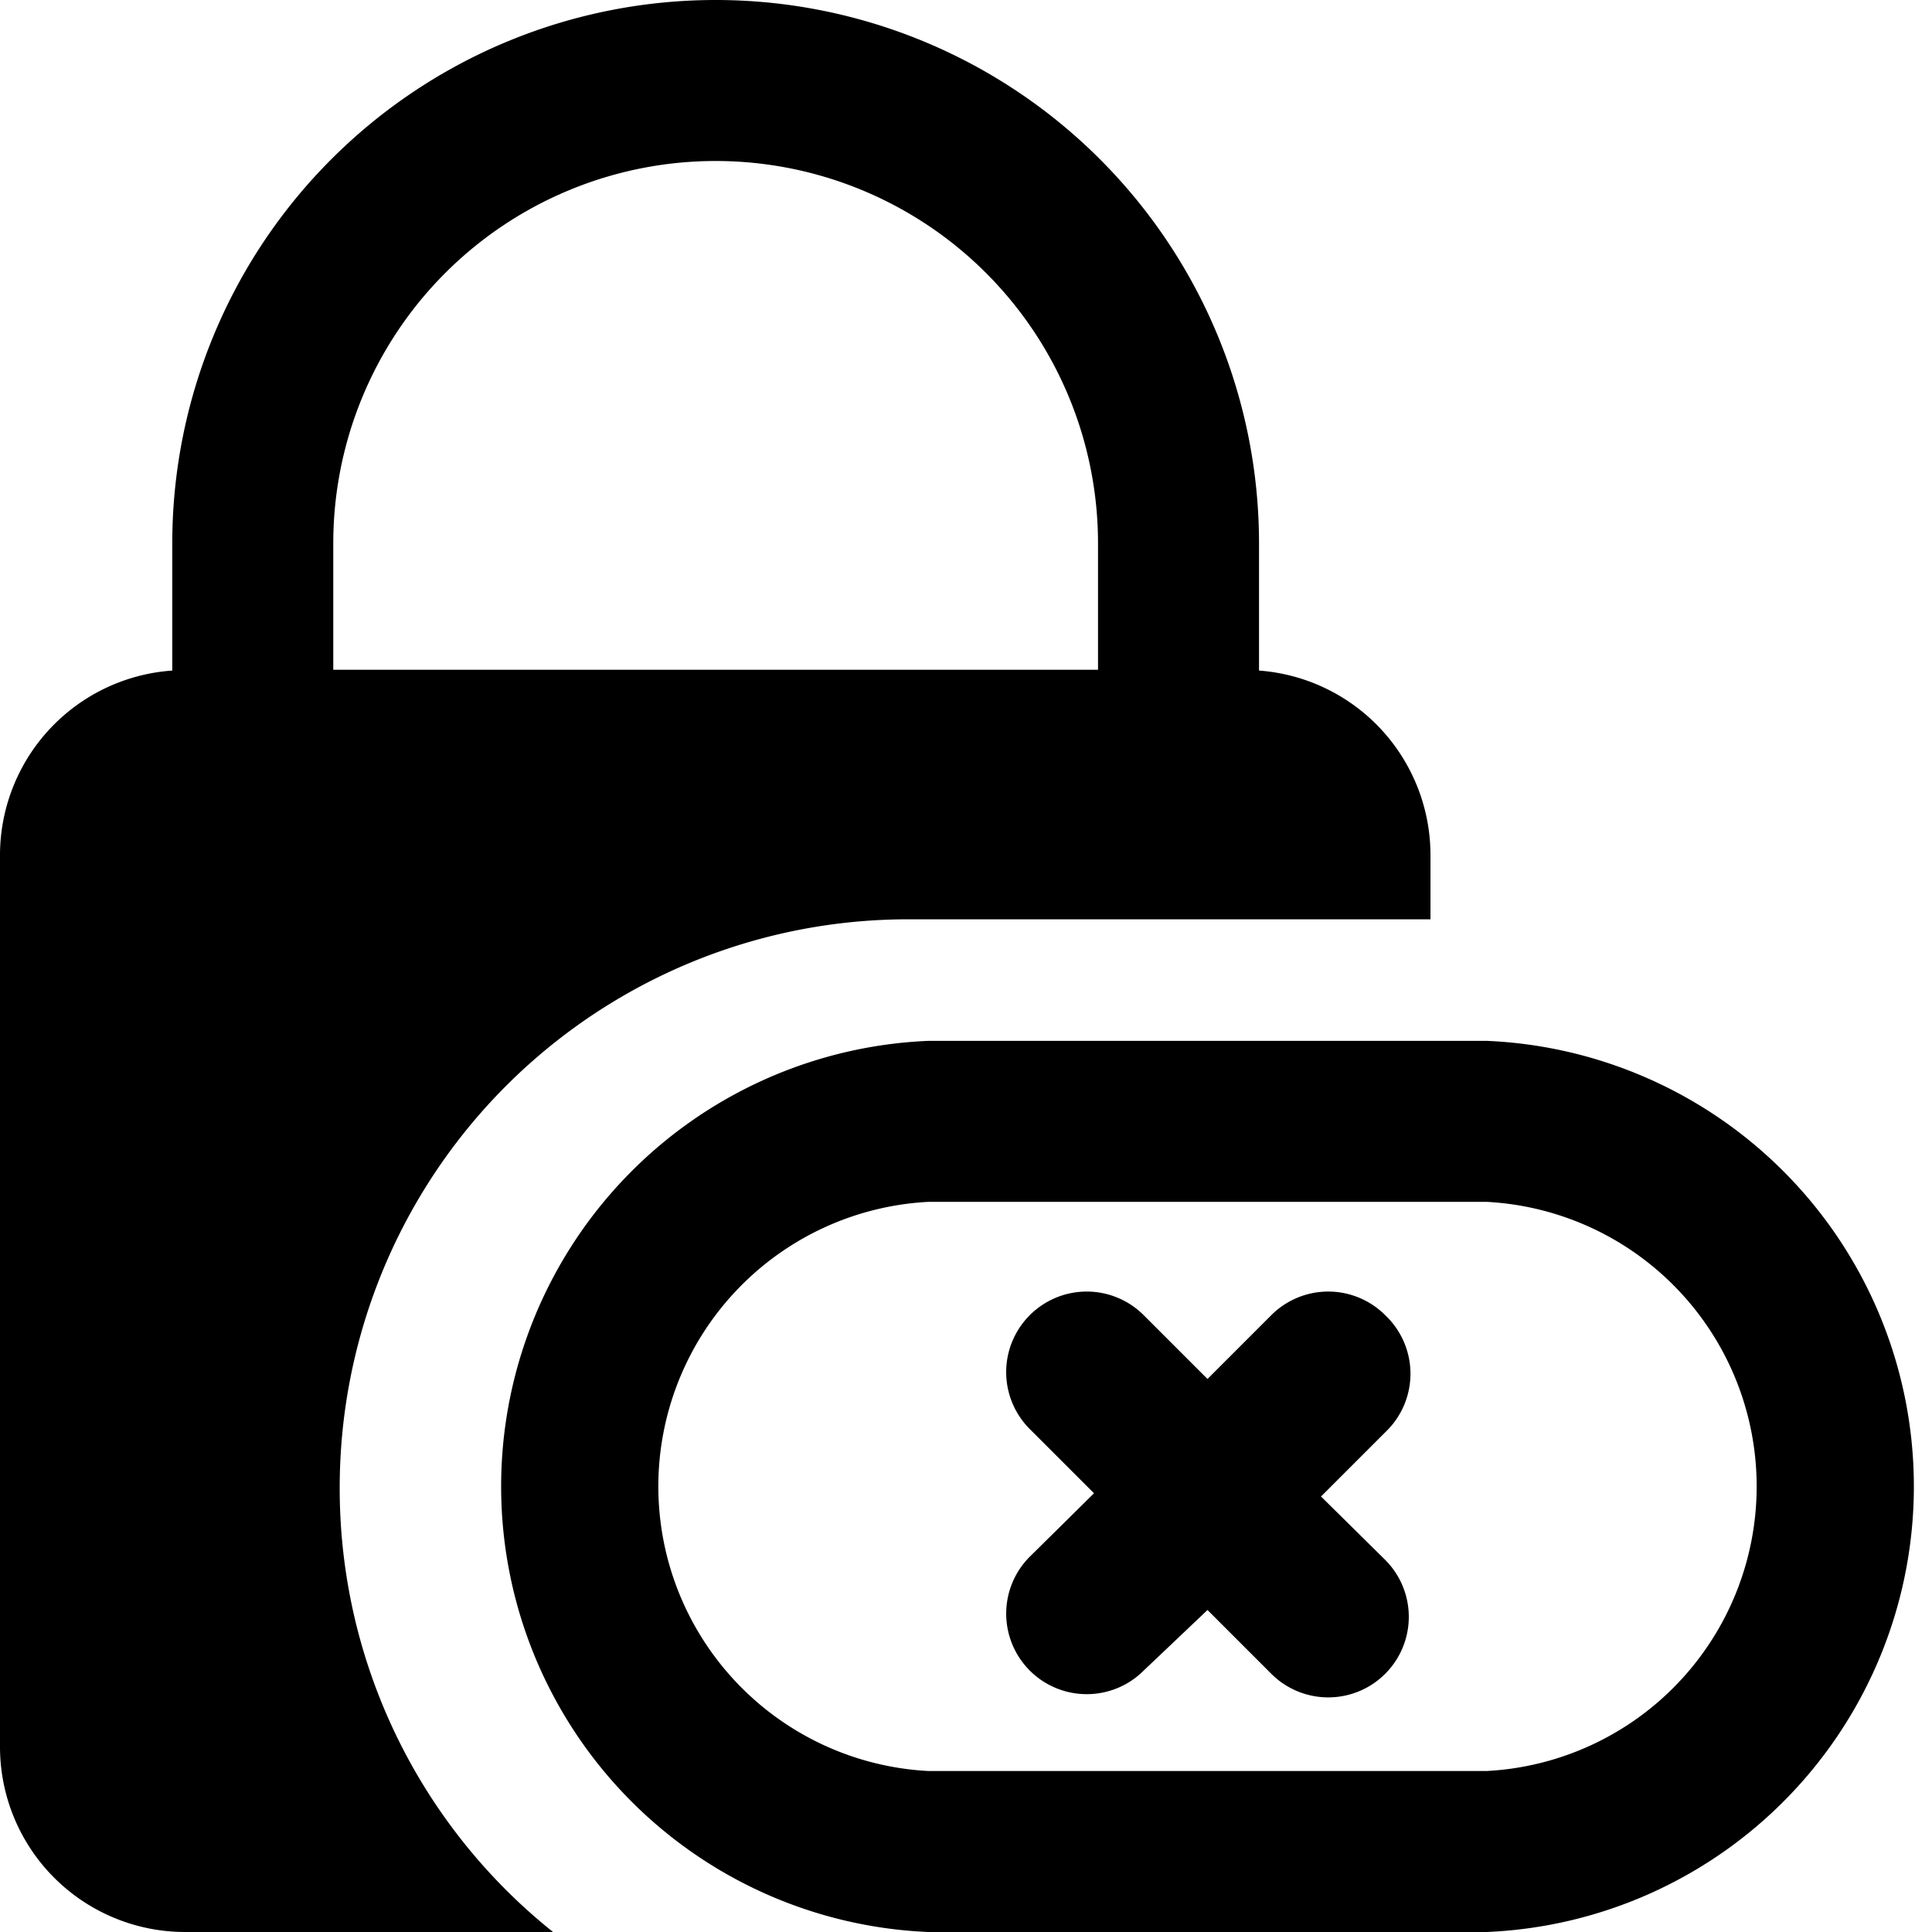
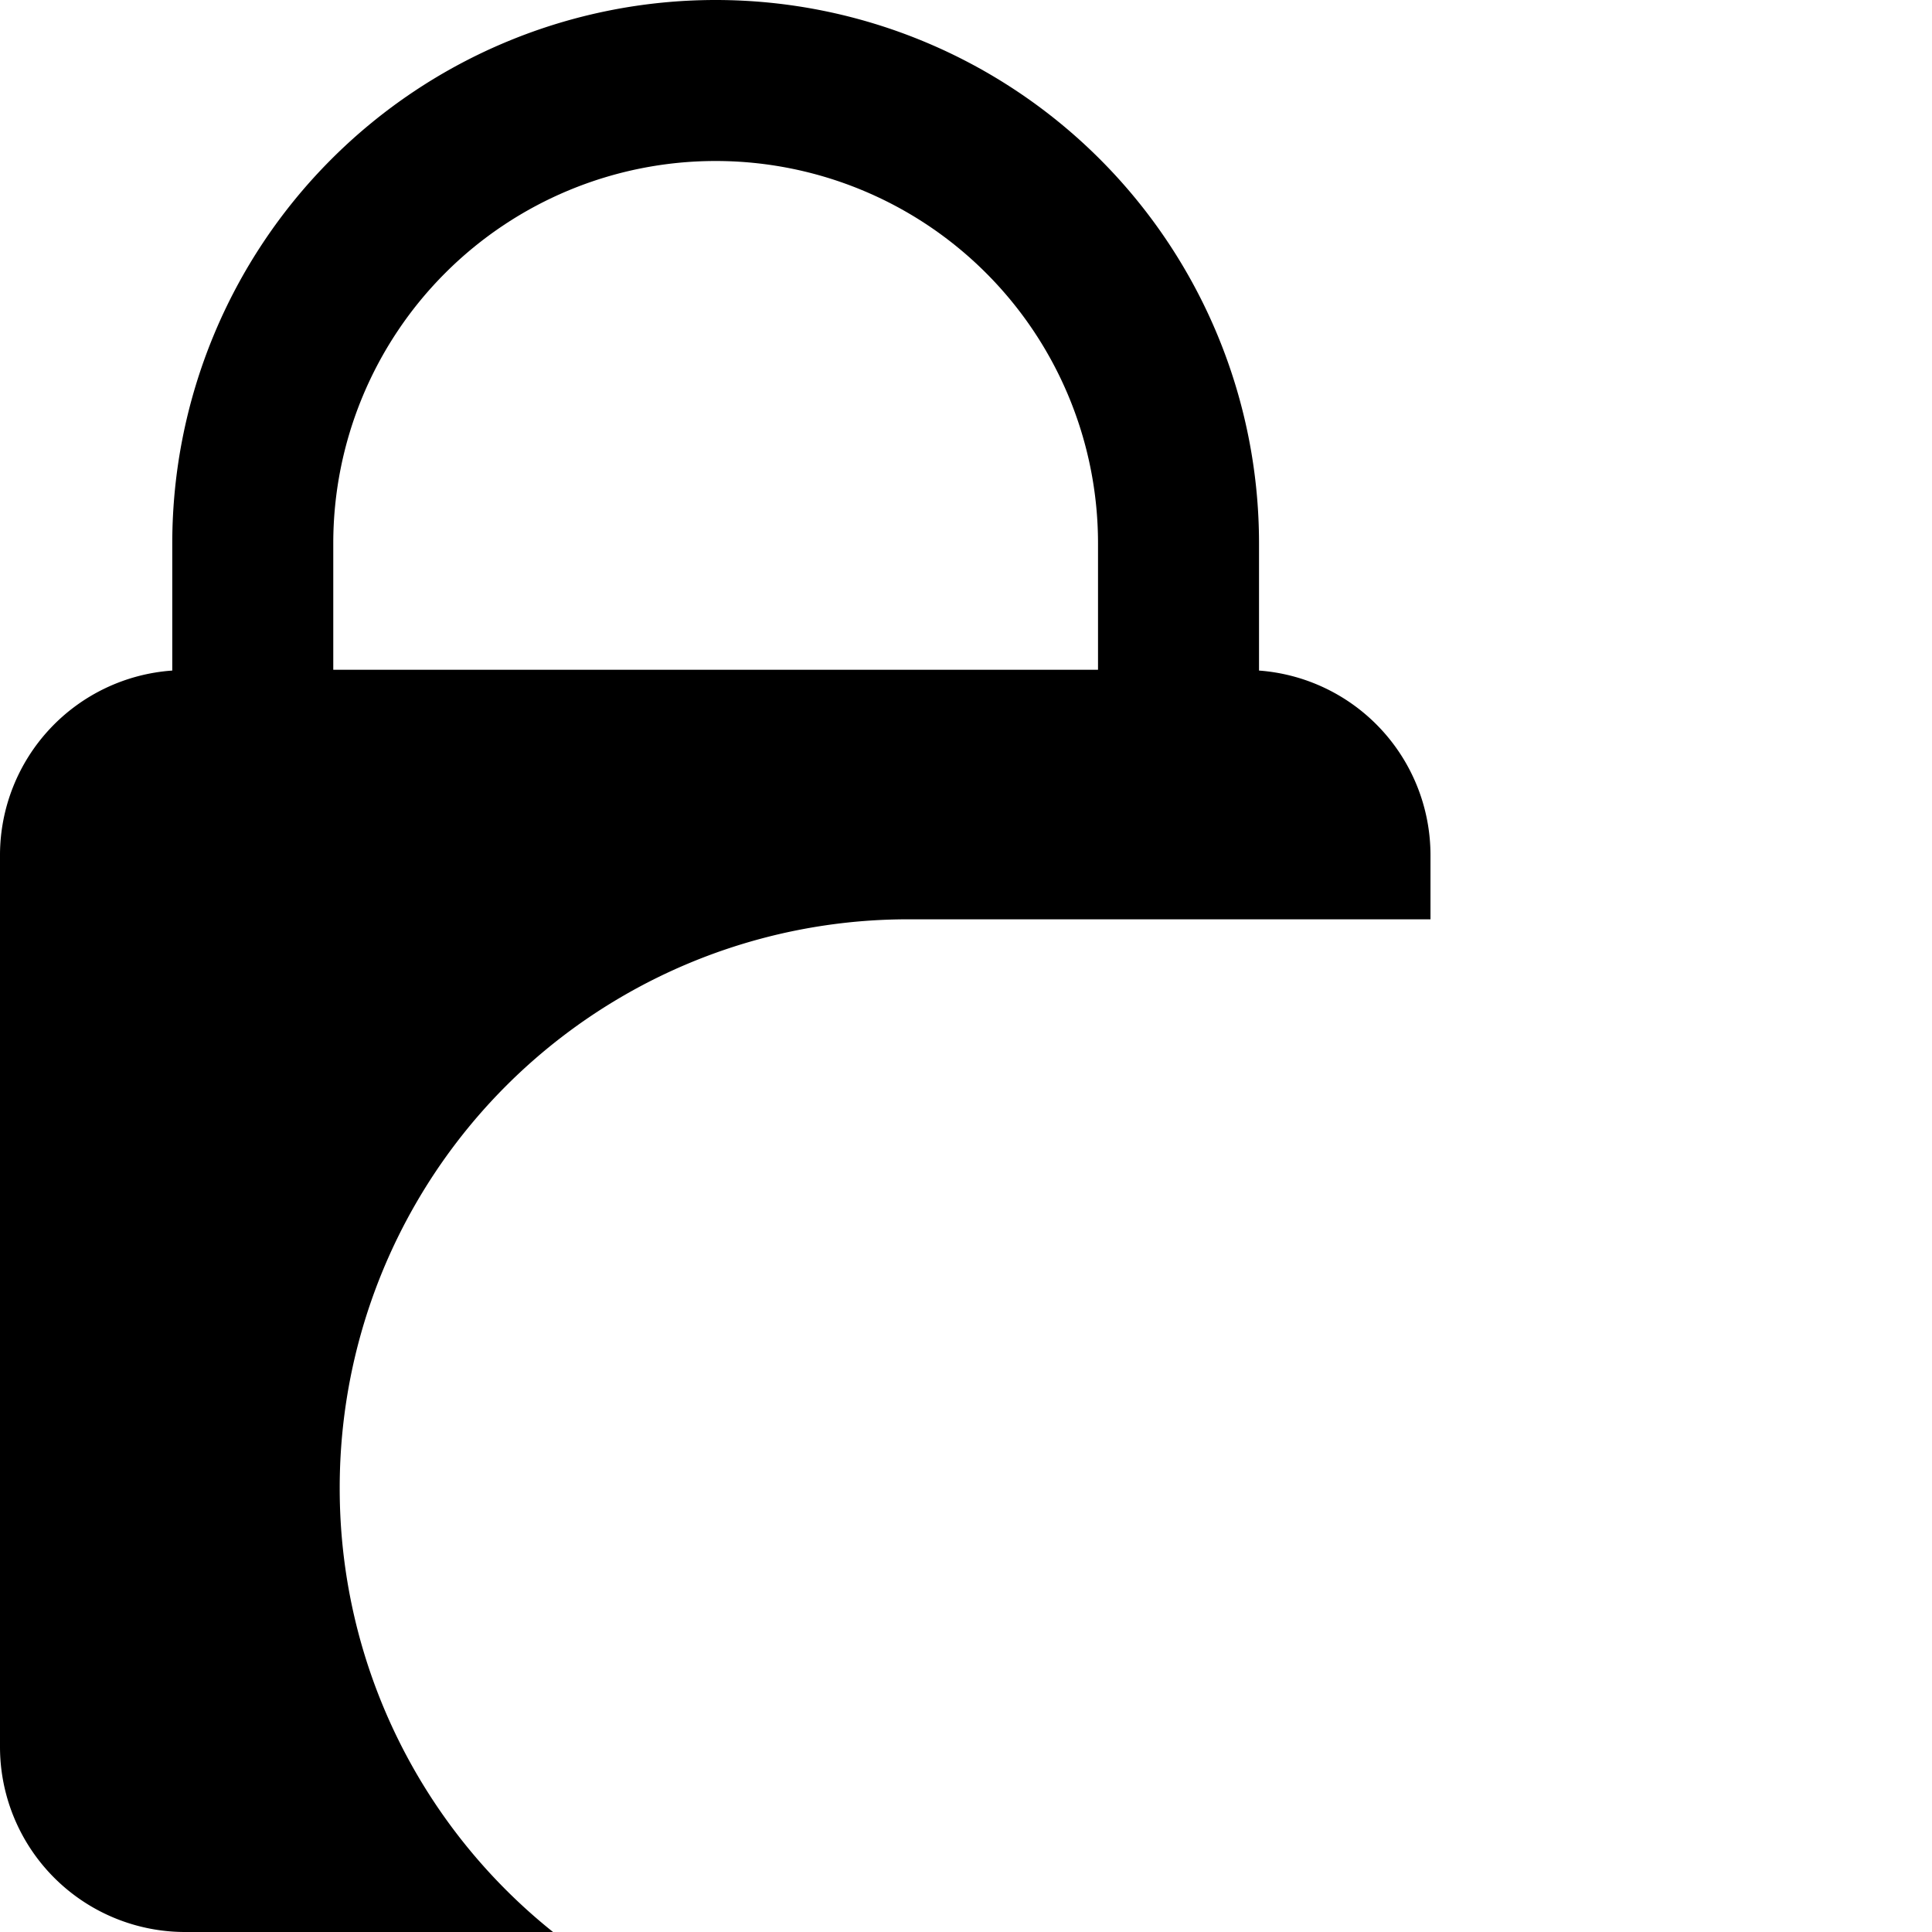
<svg xmlns="http://www.w3.org/2000/svg" viewBox="0 0 24 24">
  <g>
    <path d="M4.22 18.49a7.06 7.06 0 0 1 7.06 -7.07h6.49v-0.8a2.3 2.3 0 0 0 -2.13 -2.29V6.75a6.75 6.75 0 0 0 -13.5 0v1.58A2.3 2.3 0 0 0 0 10.62V21.7A2.3 2.3 0 0 0 2.3 24h4.57a7.05 7.05 0 0 1 -2.65 -5.51ZM4.14 6.75a4.75 4.75 0 0 1 9.5 0v1.57h-9.5Z" fill="#000000" stroke-width="1" />
-     <path d="M18.47 12.93h-6.94a5.54 5.54 0 0 0 0 11.07h6.94a5.54 5.54 0 0 0 0 -11.07Zm0 9.07h-6.94a3.54 3.54 0 0 1 0 -7.07h6.94a3.54 3.54 0 0 1 0 7.07Z" fill="#000000" stroke-width="1" />
-     <path d="M17.21 16.34a1 1 0 0 0 -1.42 0l-0.79 0.79 -0.79 -0.79a1 1 0 0 0 -1.42 0 1 1 0 0 0 0 1.41l0.8 0.8 -0.8 0.79a1 1 0 1 0 1.42 1.41L15 20l0.79 0.79a1 1 0 1 0 1.42 -1.41l-0.8 -0.79 0.8 -0.8a1 1 0 0 0 0 -1.45Z" fill="#000000" stroke-width="1" />
  </g>
</svg>